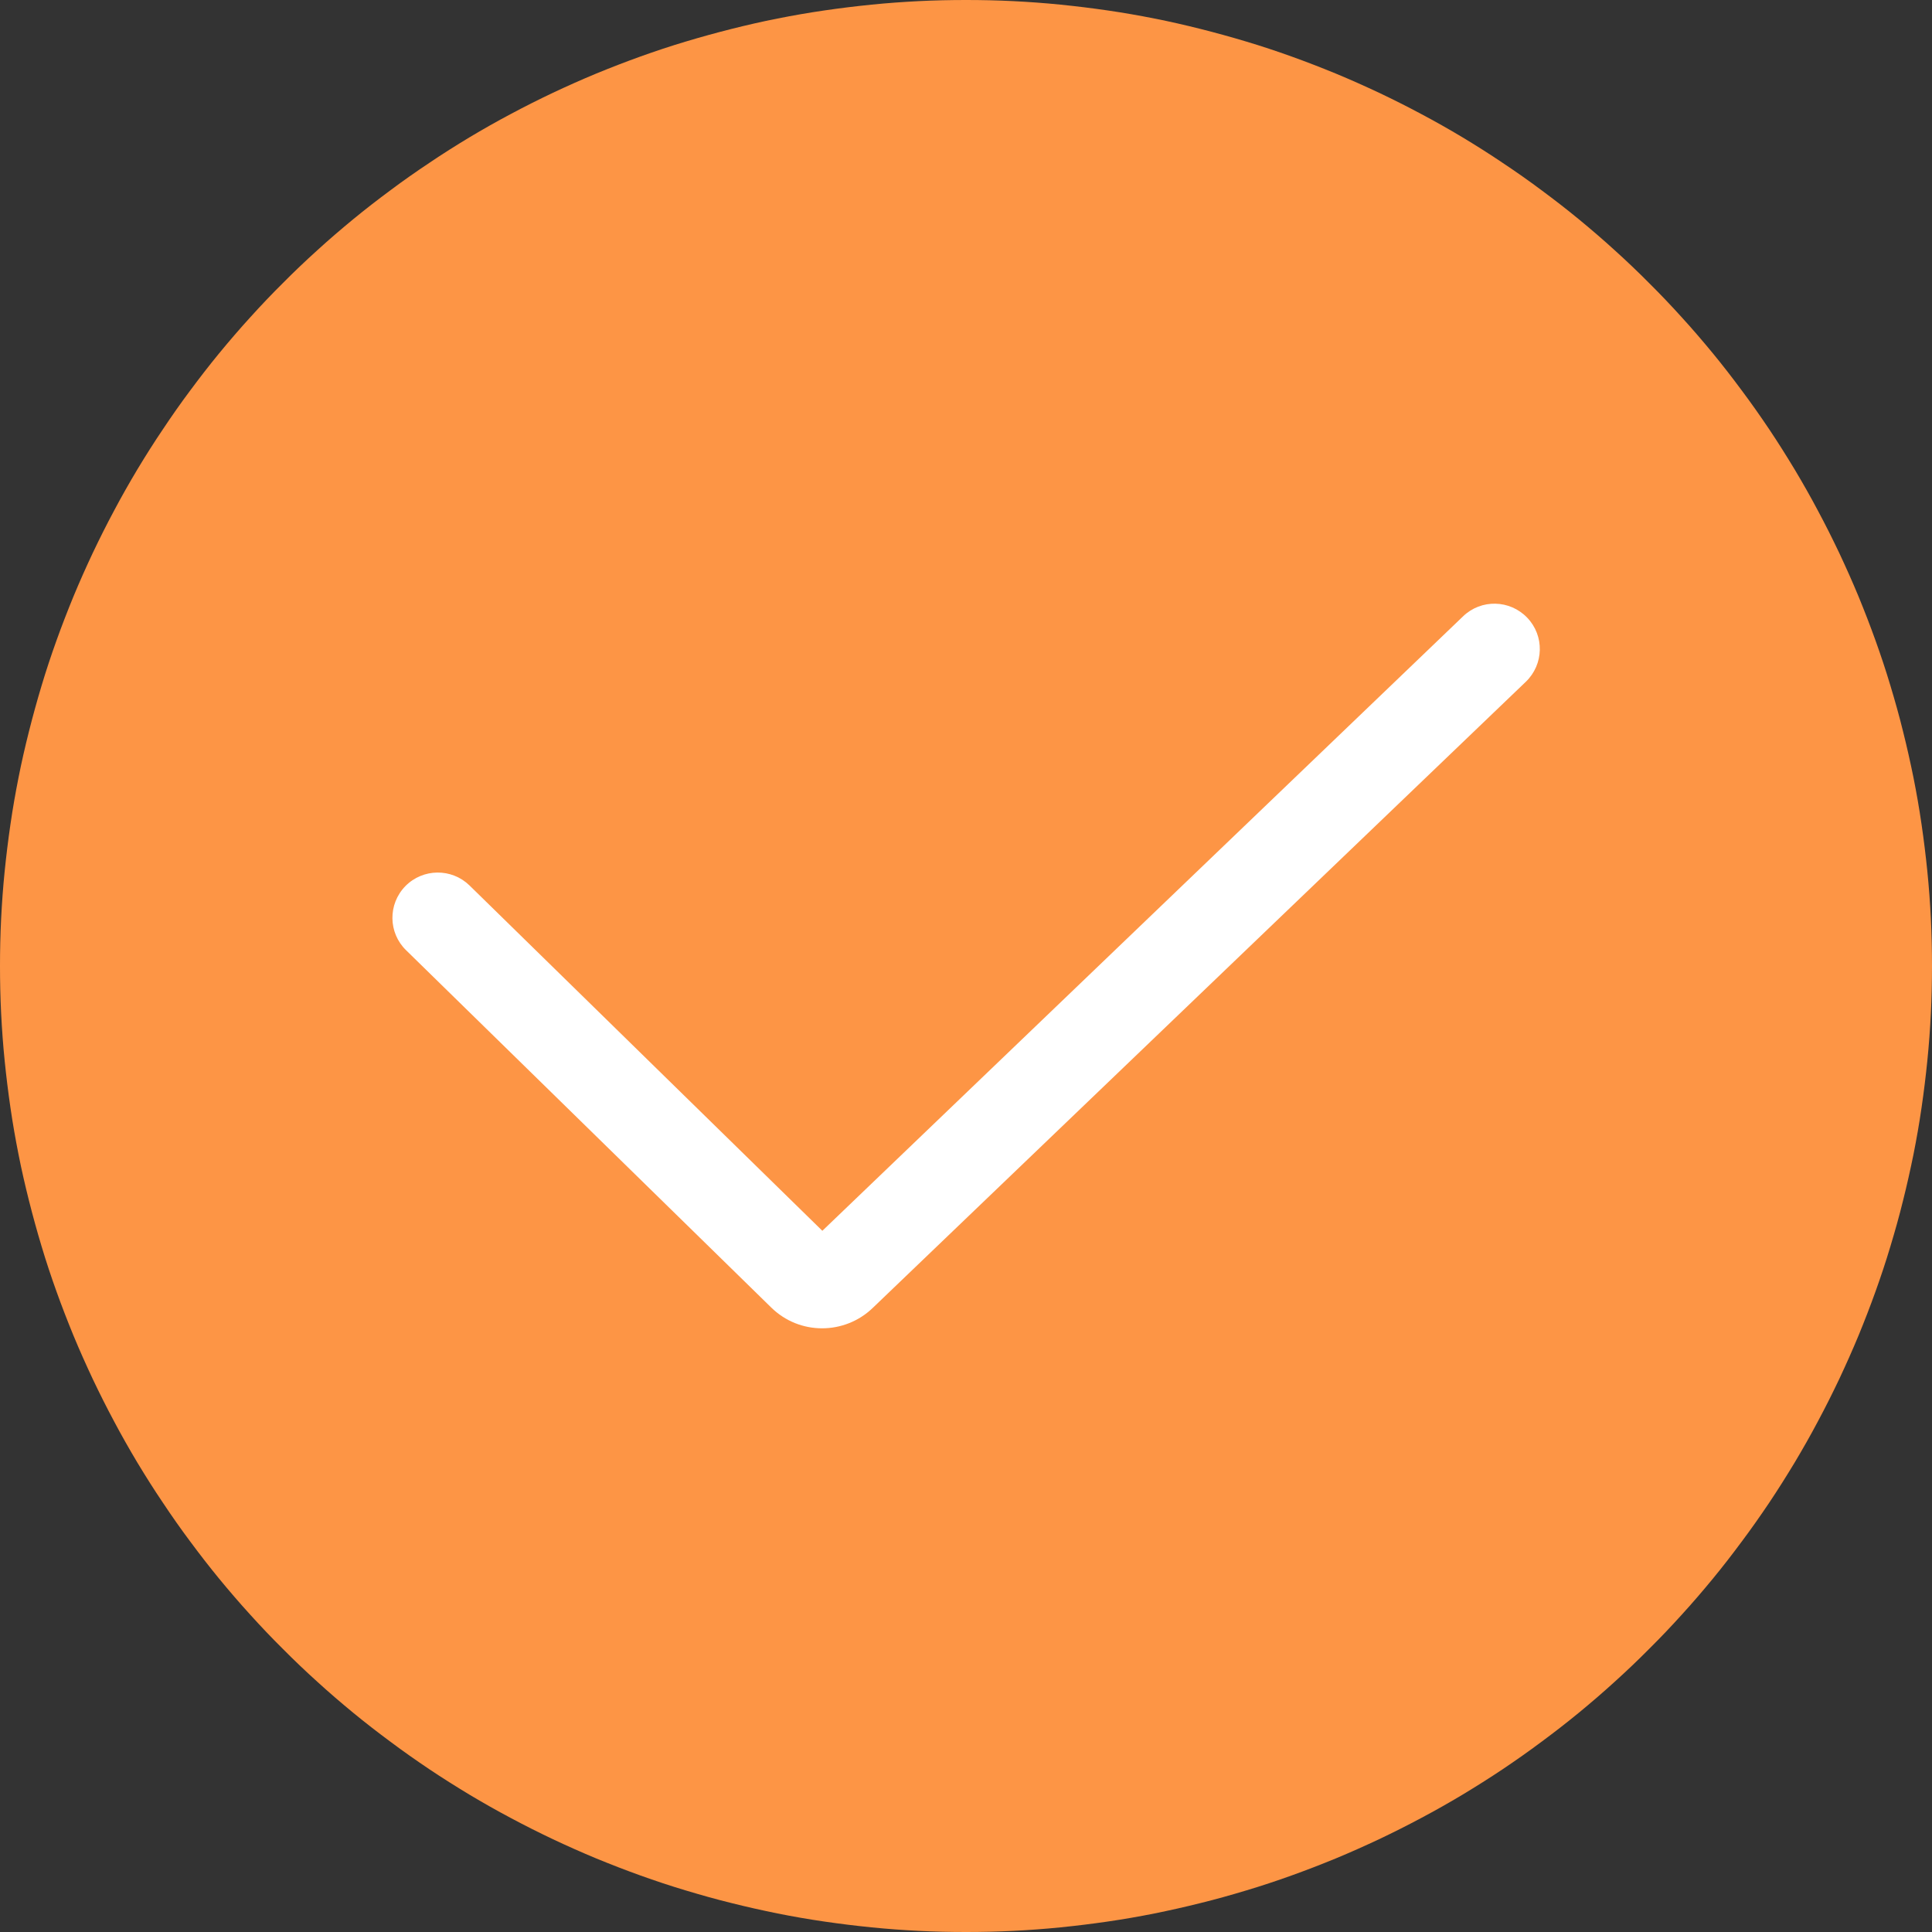
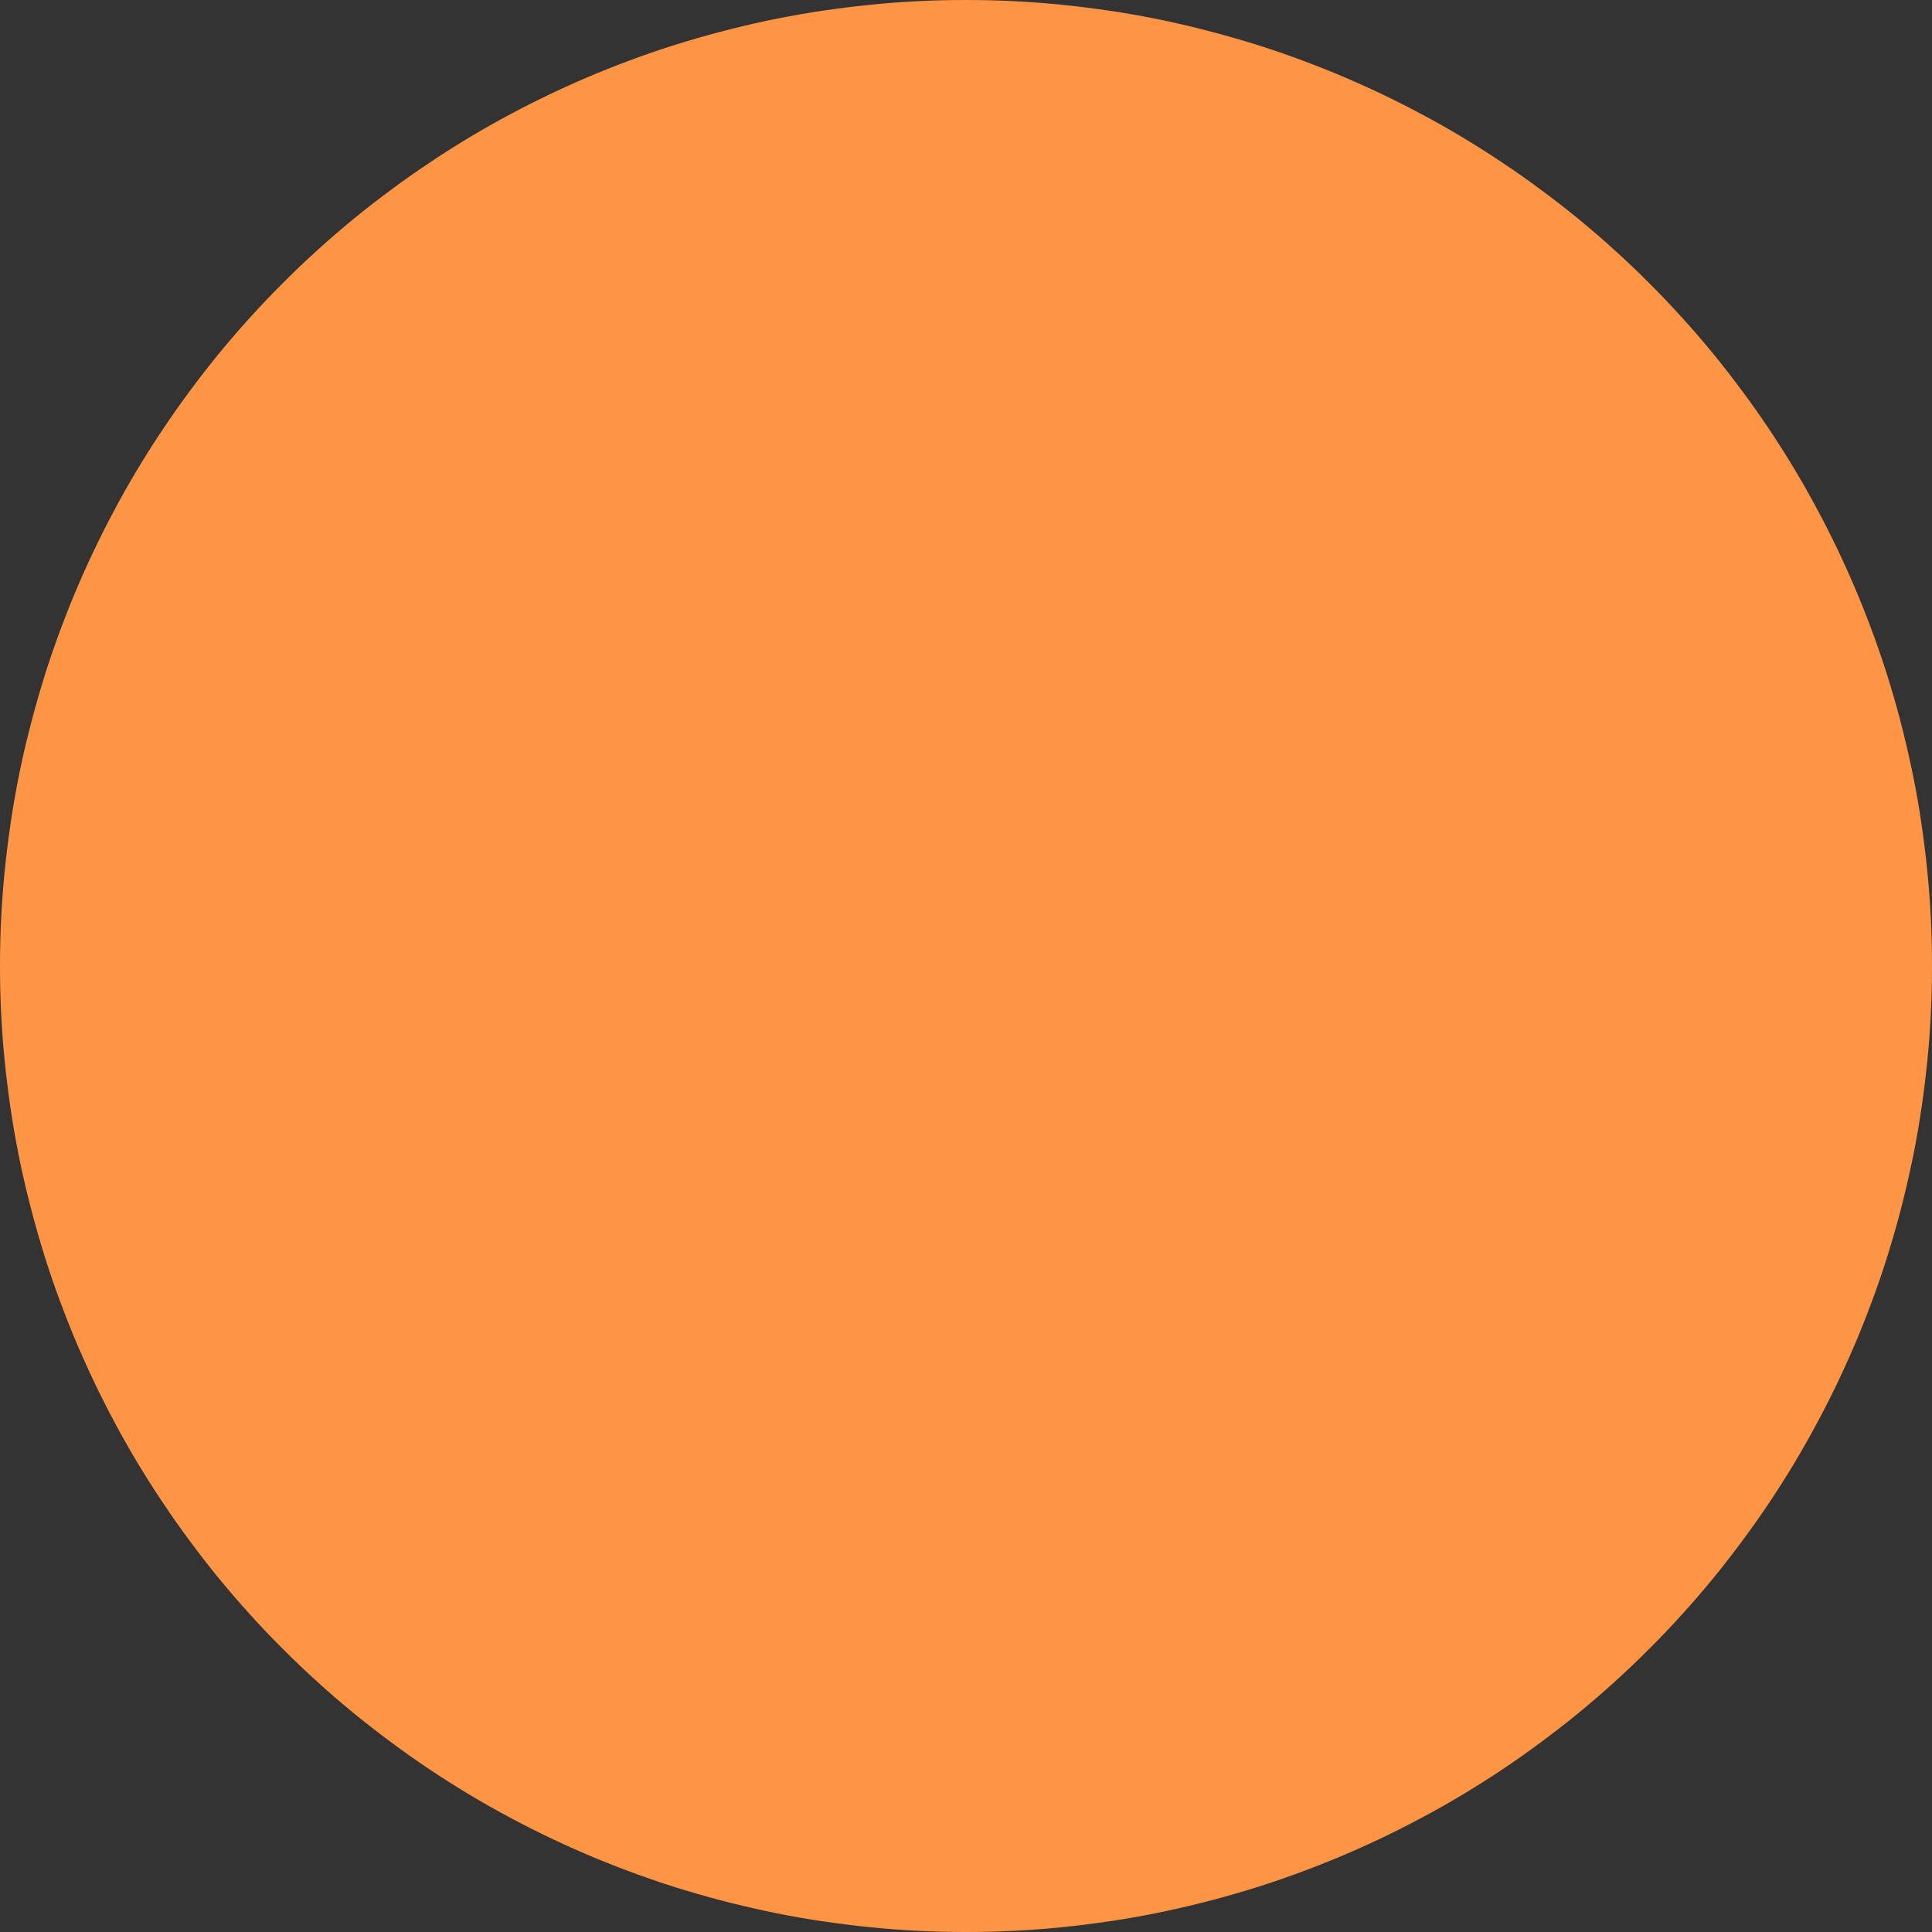
<svg xmlns="http://www.w3.org/2000/svg" viewBox="0 0 17 17" width="17" height="17" fill="none" customFrame="#000000">
  <rect x="0" y="0" width="17" height="17" fill="#333333" stroke="none" />
  <g id="组合 294">
    <path id="path" d="M0 8.5C1.98423e-08 8.639 0.003 8.778 0.01 8.917C0.017 9.056 0.027 9.195 0.041 9.333C0.055 9.472 0.072 9.61 0.092 9.747C0.112 9.885 0.136 10.022 0.163 10.158C0.19 10.295 0.221 10.43 0.255 10.565C0.289 10.7 0.326 10.834 0.366 10.967C0.406 11.101 0.45 11.233 0.497 11.364C0.544 11.495 0.594 11.624 0.647 11.753C0.7 11.881 0.757 12.008 0.816 12.134C0.876 12.26 0.938 12.384 1.004 12.507C1.069 12.63 1.138 12.751 1.209 12.87C1.281 12.989 1.355 13.107 1.433 13.222C1.51 13.338 1.59 13.452 1.673 13.563C1.756 13.675 1.841 13.785 1.929 13.892C2.018 14 2.108 14.105 2.202 14.208C2.295 14.311 2.391 14.412 2.49 14.51C2.588 14.609 2.689 14.705 2.792 14.798C2.895 14.892 3 14.982 3.108 15.071C3.215 15.159 3.325 15.244 3.437 15.327C3.548 15.41 3.662 15.49 3.778 15.568C3.893 15.645 4.011 15.719 4.13 15.791C4.249 15.862 4.37 15.931 4.493 15.996C4.616 16.062 4.74 16.124 4.866 16.184C4.992 16.243 5.119 16.3 5.247 16.353C5.376 16.406 5.505 16.456 5.636 16.503C5.767 16.55 5.899 16.594 6.033 16.634C6.166 16.674 6.3 16.712 6.435 16.745C6.57 16.779 6.705 16.809 6.842 16.837C6.978 16.864 7.115 16.888 7.253 16.908C7.39 16.928 7.528 16.945 7.667 16.959C7.805 16.973 7.944 16.983 8.083 16.99C8.222 16.997 8.361 17 8.5 17C8.639 17 8.778 16.997 8.917 16.99C9.056 16.983 9.195 16.973 9.333 16.959C9.472 16.945 9.61 16.928 9.747 16.908C9.885 16.888 10.022 16.864 10.158 16.837C10.295 16.809 10.43 16.779 10.565 16.745C10.7 16.712 10.834 16.674 10.967 16.634C11.101 16.594 11.233 16.55 11.364 16.503C11.495 16.456 11.624 16.406 11.753 16.353C11.881 16.3 12.008 16.243 12.134 16.184C12.26 16.124 12.384 16.062 12.507 15.996C12.63 15.931 12.751 15.862 12.87 15.791C12.989 15.719 13.107 15.645 13.222 15.568C13.338 15.49 13.452 15.41 13.563 15.327C13.675 15.244 13.785 15.159 13.892 15.071C14 14.982 14.105 14.892 14.208 14.798C14.311 14.705 14.412 14.609 14.51 14.51C14.609 14.412 14.705 14.311 14.798 14.208C14.892 14.105 14.982 14 15.071 13.892C15.159 13.785 15.244 13.675 15.327 13.563C15.41 13.452 15.49 13.338 15.568 13.222C15.645 13.107 15.719 12.989 15.791 12.87C15.862 12.751 15.931 12.63 15.996 12.507C16.062 12.384 16.124 12.26 16.184 12.134C16.243 12.008 16.3 11.881 16.353 11.753C16.406 11.624 16.456 11.495 16.503 11.364C16.55 11.233 16.594 11.101 16.634 10.967C16.674 10.834 16.712 10.7 16.745 10.565C16.779 10.43 16.809 10.295 16.837 10.158C16.864 10.022 16.888 9.885 16.908 9.747C16.928 9.61 16.945 9.472 16.959 9.333C16.973 9.195 16.983 9.056 16.99 8.917C16.997 8.778 17 8.639 17 8.5C17 8.361 16.997 8.222 16.99 8.083C16.983 7.944 16.973 7.805 16.959 7.667C16.945 7.528 16.928 7.39 16.908 7.253C16.888 7.115 16.864 6.978 16.837 6.842C16.809 6.705 16.779 6.57 16.745 6.435C16.712 6.3 16.674 6.166 16.634 6.033C16.594 5.899 16.55 5.767 16.503 5.636C16.456 5.505 16.406 5.376 16.353 5.247C16.3 5.119 16.243 4.992 16.184 4.866C16.124 4.74 16.062 4.616 15.996 4.493C15.931 4.37 15.862 4.249 15.791 4.13C15.719 4.011 15.645 3.893 15.568 3.778C15.49 3.662 15.41 3.548 15.327 3.437C15.244 3.325 15.159 3.215 15.071 3.108C14.982 3 14.892 2.895 14.798 2.792C14.705 2.689 14.609 2.588 14.51 2.49C14.412 2.391 14.311 2.295 14.208 2.202C14.105 2.108 14 2.018 13.892 1.929C13.785 1.841 13.675 1.756 13.563 1.673C13.452 1.59 13.338 1.51 13.222 1.433C13.107 1.355 12.989 1.281 12.87 1.209C12.751 1.138 12.63 1.069 12.507 1.004C12.384 0.938 12.26 0.876 12.134 0.816C12.008 0.757 11.881 0.7 11.753 0.647C11.624 0.594 11.495 0.544 11.364 0.497C11.233 0.45 11.101 0.406 10.967 0.366C10.834 0.326 10.7 0.289 10.565 0.255C10.43 0.221 10.295 0.19 10.158 0.163C10.022 0.136 9.885 0.112 9.747 0.092C9.61 0.072 9.472 0.055 9.333 0.041C9.195 0.027 9.056 0.017 8.917 0.01C8.778 0.003 8.639 0 8.5 0C8.361 0 8.222 0.003 8.083 0.01C7.944 0.017 7.805 0.027 7.667 0.041C7.528 0.055 7.39 0.072 7.253 0.092C7.115 0.112 6.978 0.136 6.842 0.163C6.705 0.19 6.57 0.221 6.435 0.255C6.3 0.289 6.166 0.326 6.033 0.366C5.899 0.406 5.767 0.45 5.636 0.497C5.505 0.544 5.376 0.594 5.247 0.647C5.119 0.7 4.992 0.757 4.866 0.816C4.74 0.876 4.616 0.938 4.493 1.004C4.37 1.069 4.249 1.138 4.13 1.209C4.011 1.281 3.893 1.355 3.778 1.433C3.662 1.51 3.548 1.59 3.437 1.673C3.325 1.756 3.215 1.841 3.108 1.929C3 2.018 2.895 2.108 2.792 2.202C2.689 2.295 2.588 2.391 2.49 2.49C2.391 2.588 2.295 2.689 2.202 2.792C2.108 2.895 2.018 3 1.929 3.108C1.841 3.215 1.756 3.325 1.673 3.437C1.59 3.548 1.51 3.662 1.433 3.778C1.355 3.893 1.281 4.011 1.209 4.13C1.138 4.249 1.069 4.37 1.004 4.493C0.938 4.616 0.876 4.74 0.816 4.866C0.757 4.992 0.7 5.119 0.647 5.247C0.594 5.376 0.544 5.505 0.497 5.636C0.45 5.767 0.406 5.899 0.366 6.033C0.326 6.166 0.289 6.3 0.255 6.435C0.221 6.57 0.19 6.705 0.163 6.842C0.136 6.978 0.112 7.115 0.092 7.253C0.072 7.39 0.055 7.528 0.041 7.667C0.027 7.805 0.017 7.944 0.01 8.083C0.003 8.222 9.9211e-09 8.361 0 8.5Z" fill="rgb(253,149,69)" fill-rule="nonzero" />
-     <path id="path" d="M7.234 11.688C7.071 11.688 6.91 11.627 6.785 11.504L3.573 8.361C3.416 8.208 3.412 7.956 3.567 7.797C3.722 7.64 3.974 7.638 4.131 7.791L7.236 10.83L12.874 5.423C13.033 5.27 13.285 5.276 13.438 5.435C13.591 5.594 13.585 5.846 13.426 5.999L7.679 11.509C7.554 11.629 7.393 11.688 7.234 11.688Z" fill="rgb(255,255,255)" fill-rule="nonzero" />
  </g>
</svg>